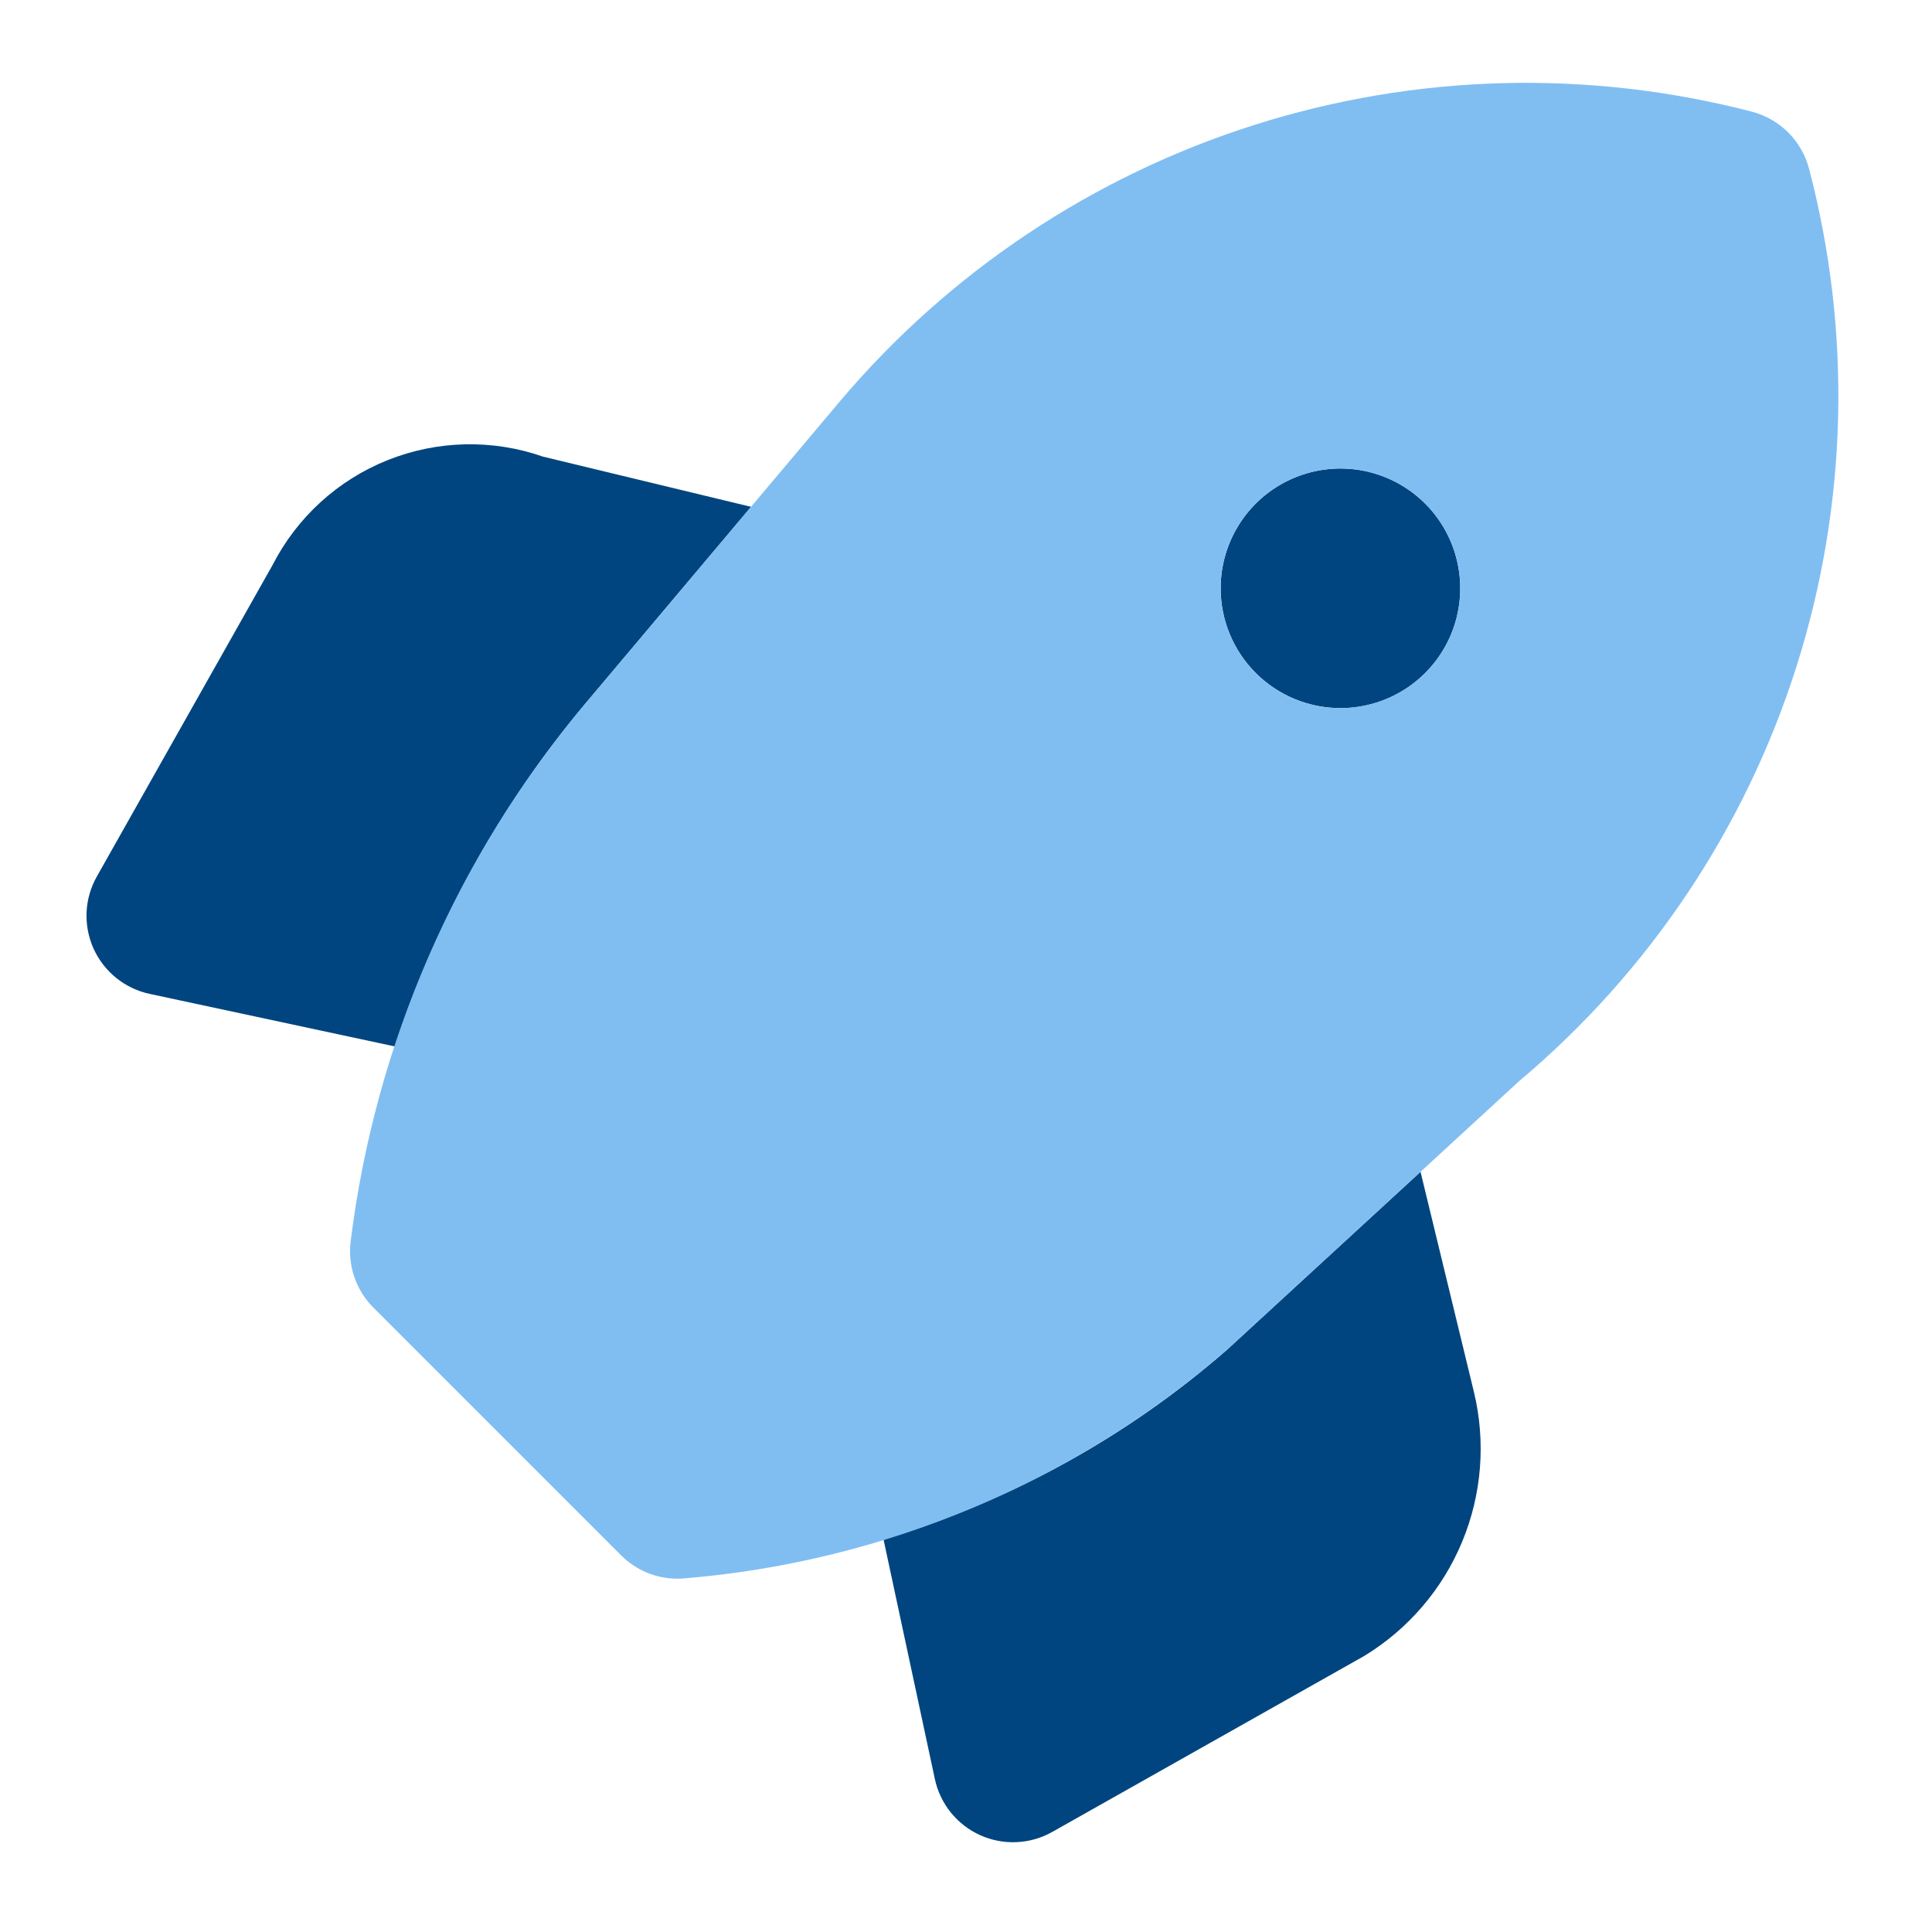
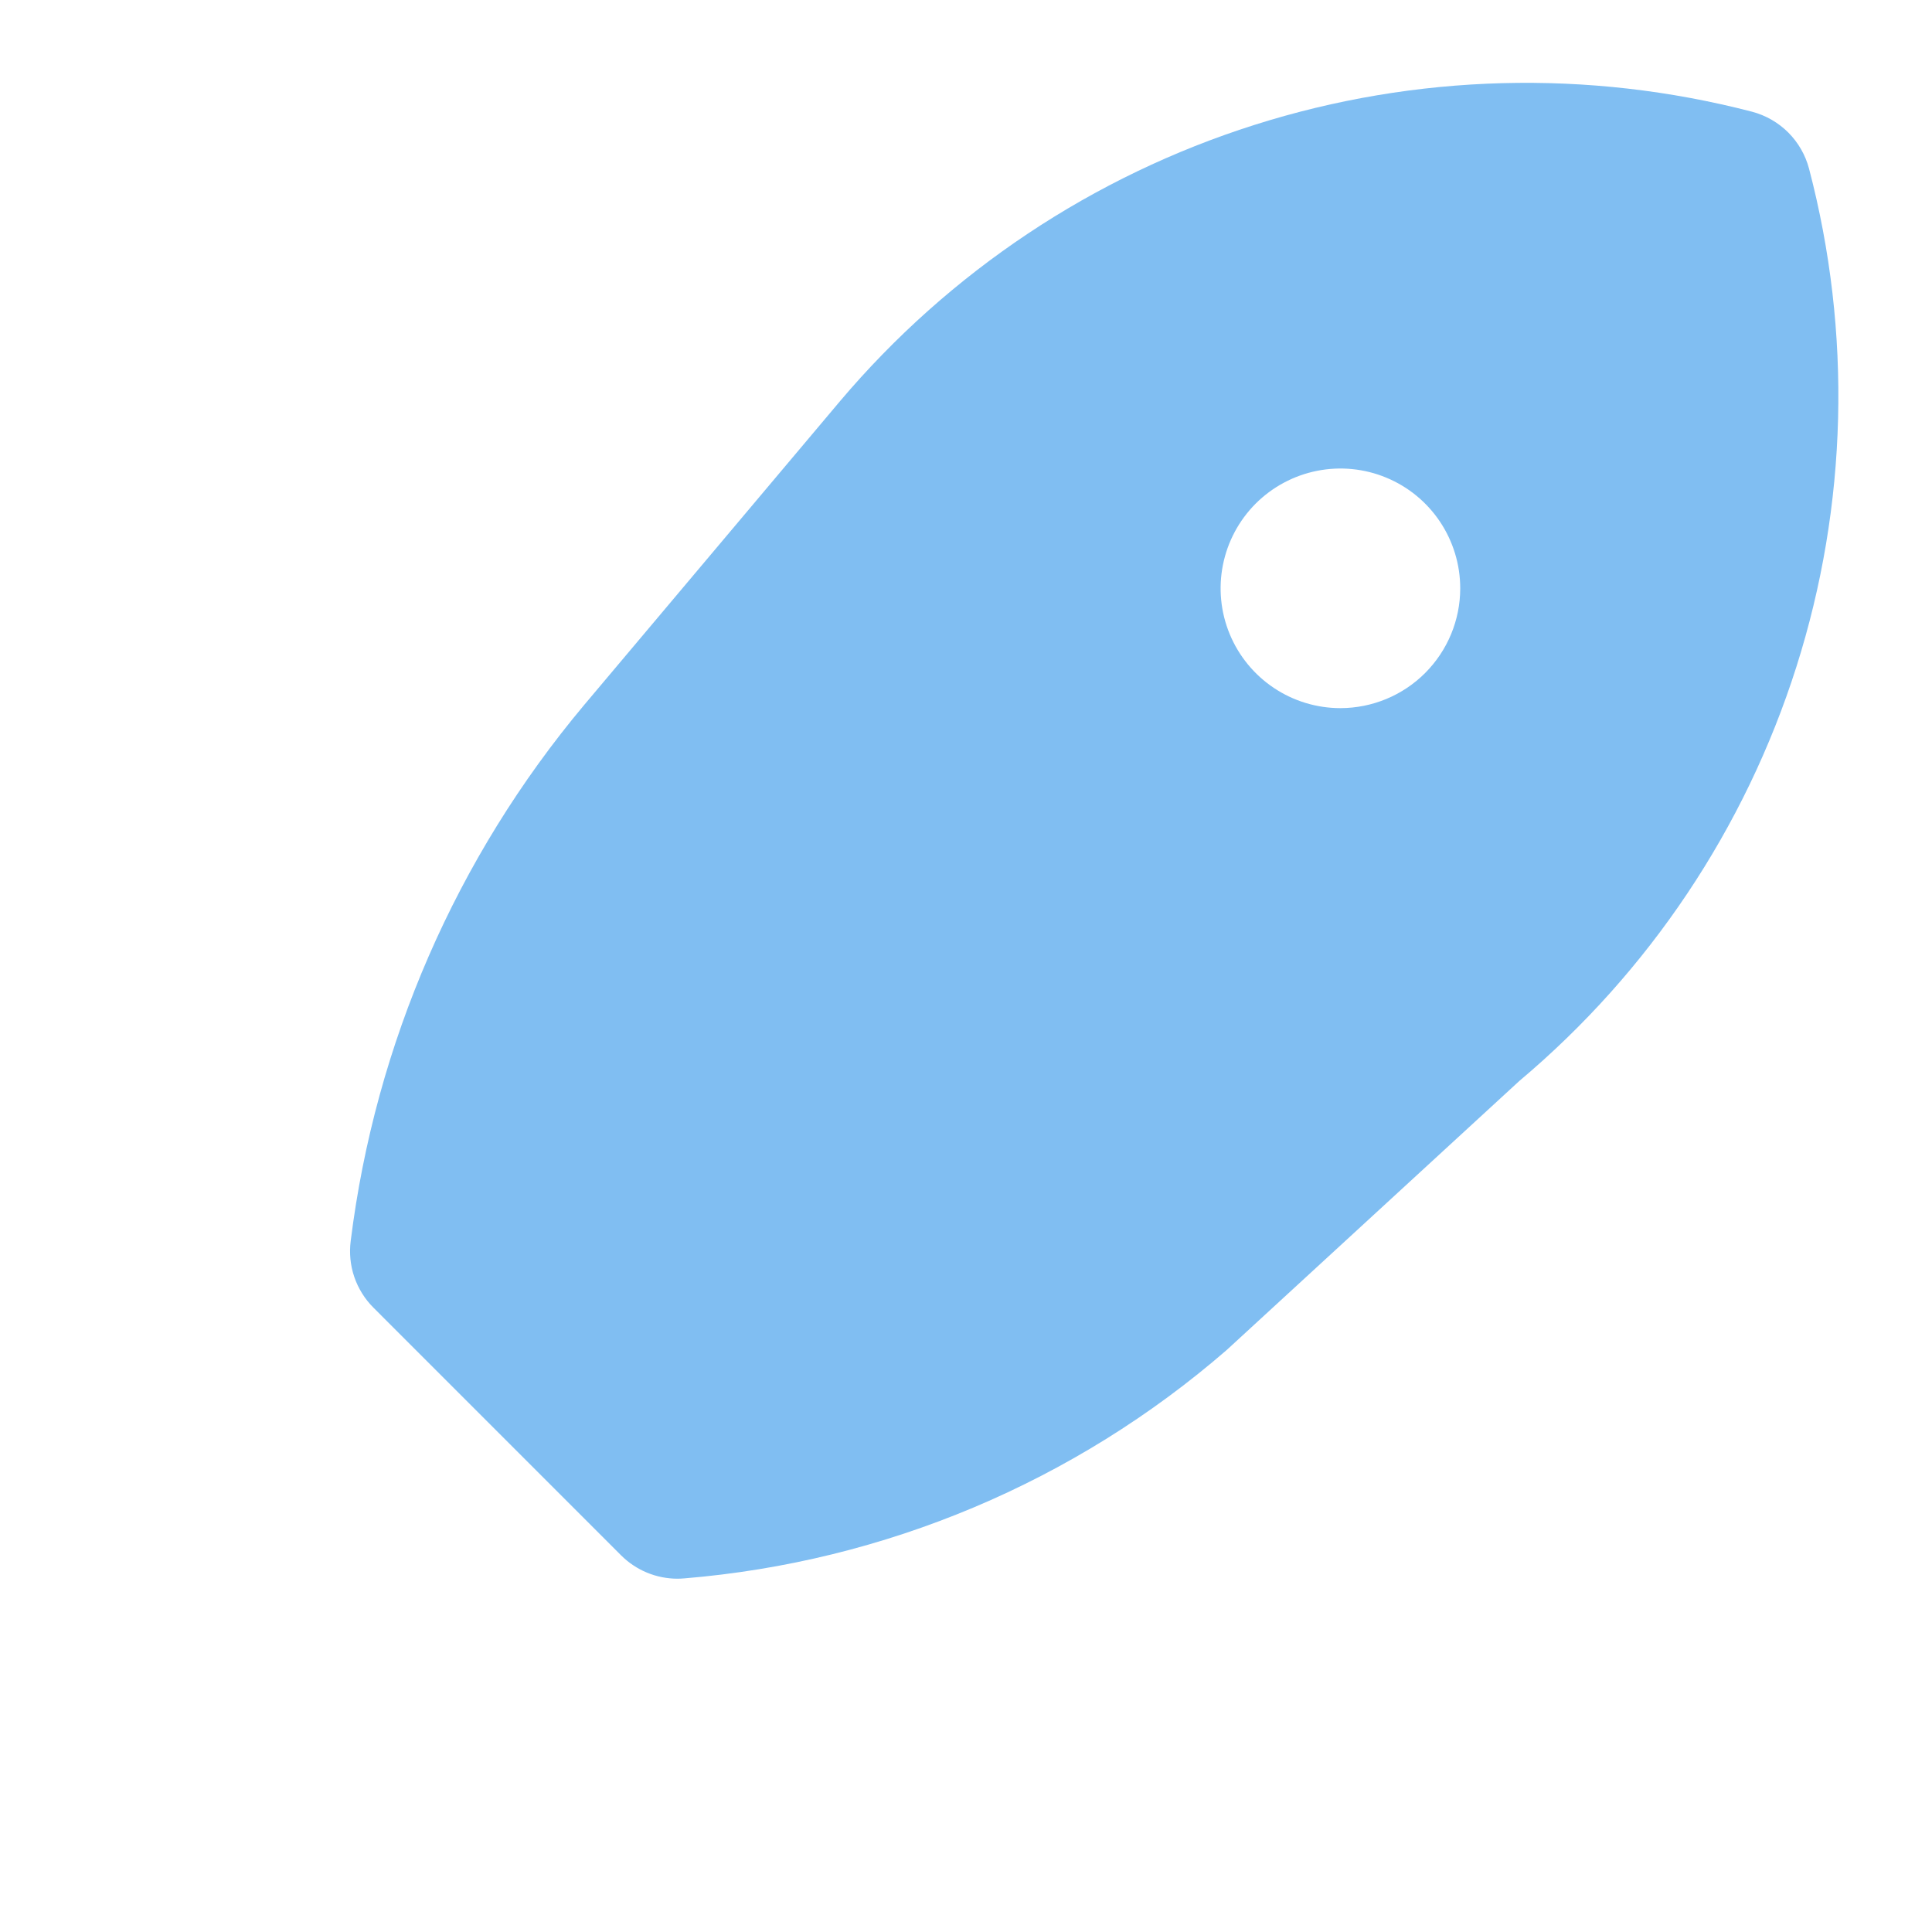
<svg xmlns="http://www.w3.org/2000/svg" width="53" height="53" viewBox="0 0 53 53" fill="none">
-   <path d="M38.969 32.146L33.654 37.033C30.921 39.416 27.71 41.186 24.236 42.225L25.646 48.805C25.718 49.141 25.869 49.456 26.084 49.723C26.3 49.99 26.576 50.203 26.889 50.344C27.203 50.485 27.545 50.551 27.888 50.535C28.231 50.52 28.566 50.424 28.866 50.255L37.422 45.429C38.626 44.697 39.567 43.602 40.108 42.301C40.65 41 40.764 39.561 40.435 38.191L38.969 32.146ZM16.028 19.337L20.604 13.904L14.897 12.527C13.509 12.043 11.994 12.078 10.63 12.624C9.266 13.171 8.146 14.193 7.477 15.501L2.656 24.046C2.487 24.345 2.391 24.68 2.375 25.023C2.36 25.366 2.425 25.708 2.566 26.022C2.707 26.335 2.92 26.611 3.188 26.827C3.455 27.043 3.769 27.193 4.106 27.265L10.838 28.708C11.954 25.282 13.716 22.101 16.028 19.337ZM36.772 19.426C37.422 19.426 38.058 19.233 38.598 18.872C39.139 18.511 39.56 17.997 39.809 17.397C40.057 16.796 40.122 16.136 39.995 15.498C39.869 14.861 39.556 14.275 39.096 13.815C38.636 13.356 38.051 13.043 37.413 12.916C36.776 12.789 36.115 12.854 35.514 13.103C34.914 13.352 34.401 13.773 34.04 14.313C33.678 14.854 33.486 15.489 33.486 16.139C33.486 17.011 33.832 17.846 34.449 18.463C35.065 19.079 35.901 19.425 36.772 19.426Z" fill="#00457F" />
  <path d="M49.627 4.627C49.528 4.252 49.331 3.91 49.057 3.635C48.782 3.361 48.44 3.164 48.065 3.065C43.57 1.897 38.837 2.022 34.411 3.427C29.984 4.831 26.045 7.457 23.046 11.003L16.027 19.337C12.521 23.519 10.296 28.625 9.621 34.041C9.578 34.374 9.611 34.712 9.719 35.03C9.828 35.347 10.007 35.636 10.245 35.873L17.037 42.666C17.24 42.869 17.482 43.031 17.747 43.141C18.013 43.251 18.298 43.308 18.586 43.308C18.649 43.308 18.712 43.304 18.776 43.299C24.275 42.845 29.486 40.65 33.653 37.033L41.679 29.654C45.237 26.663 47.873 22.723 49.28 18.292C50.687 13.862 50.807 9.123 49.627 4.627ZM36.771 19.426C36.121 19.426 35.486 19.233 34.946 18.872C34.405 18.511 33.984 17.997 33.735 17.397C33.486 16.796 33.421 16.135 33.548 15.498C33.675 14.86 33.988 14.275 34.447 13.815C34.907 13.356 35.493 13.043 36.13 12.916C36.768 12.789 37.429 12.854 38.029 13.103C38.63 13.351 39.143 13.773 39.504 14.313C39.865 14.854 40.058 15.489 40.058 16.139C40.058 17.011 39.711 17.846 39.095 18.463C38.479 19.079 37.643 19.425 36.771 19.426Z" fill="#80BEF2" />
</svg>